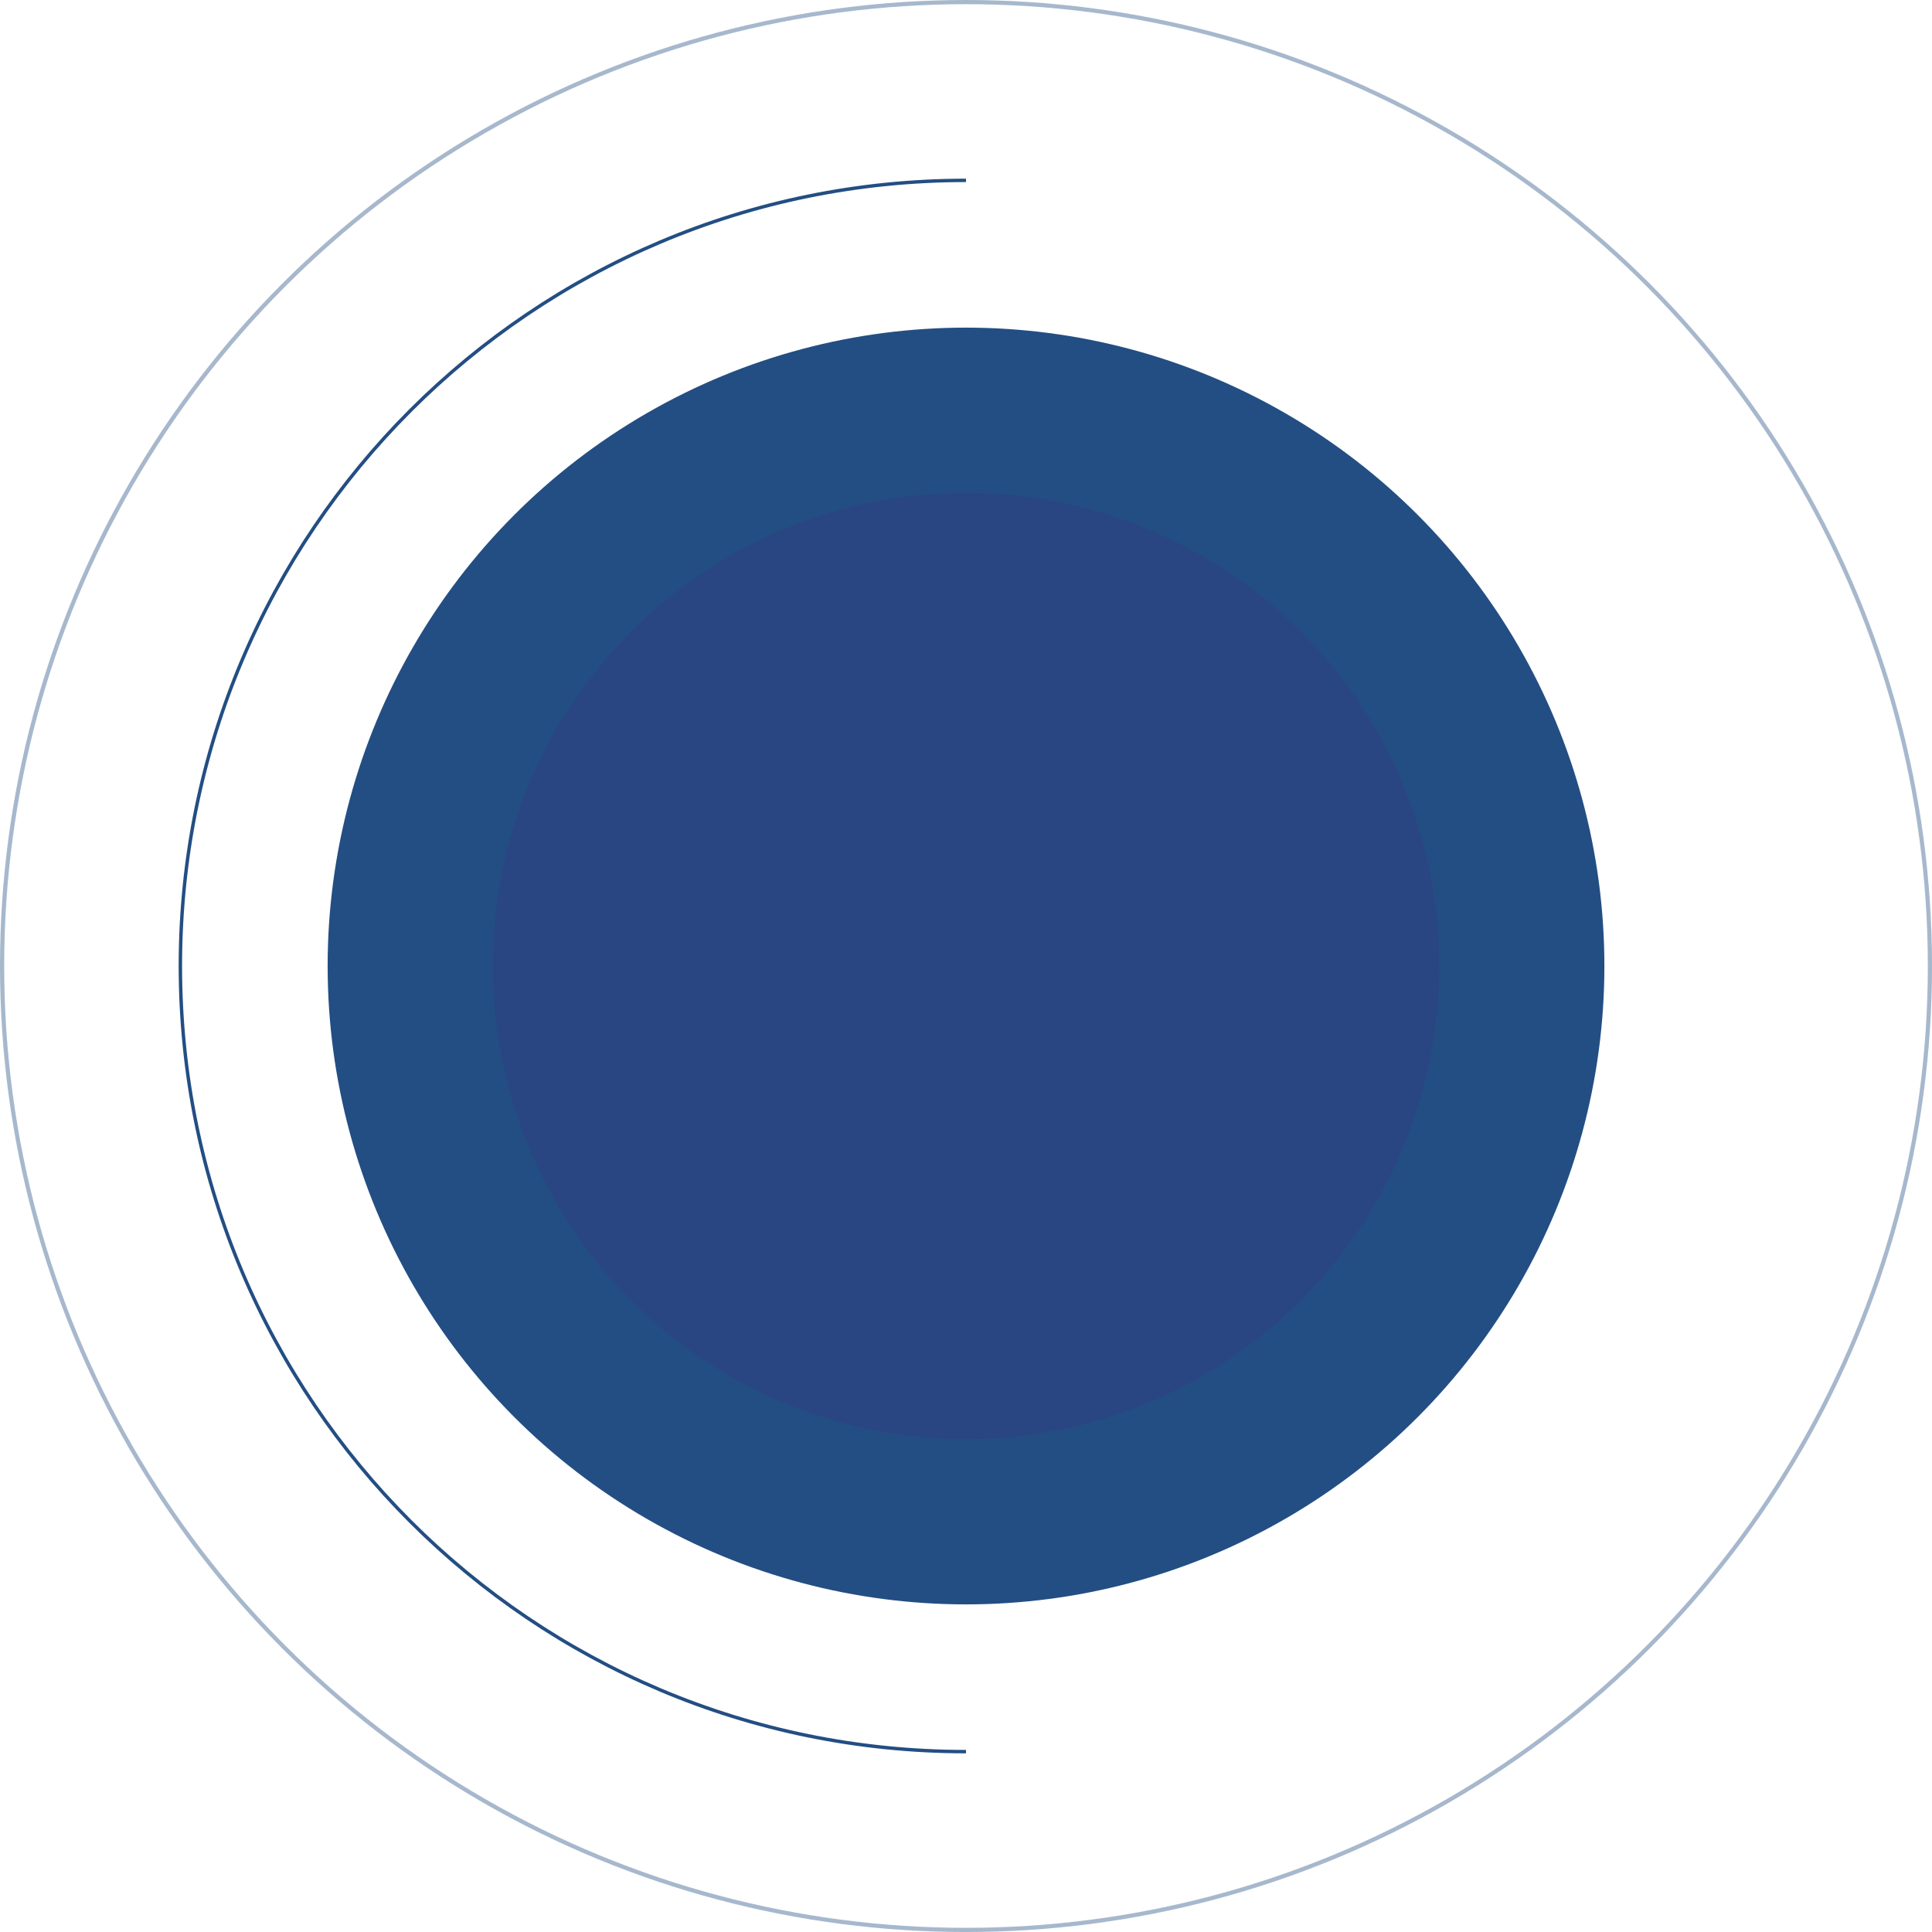
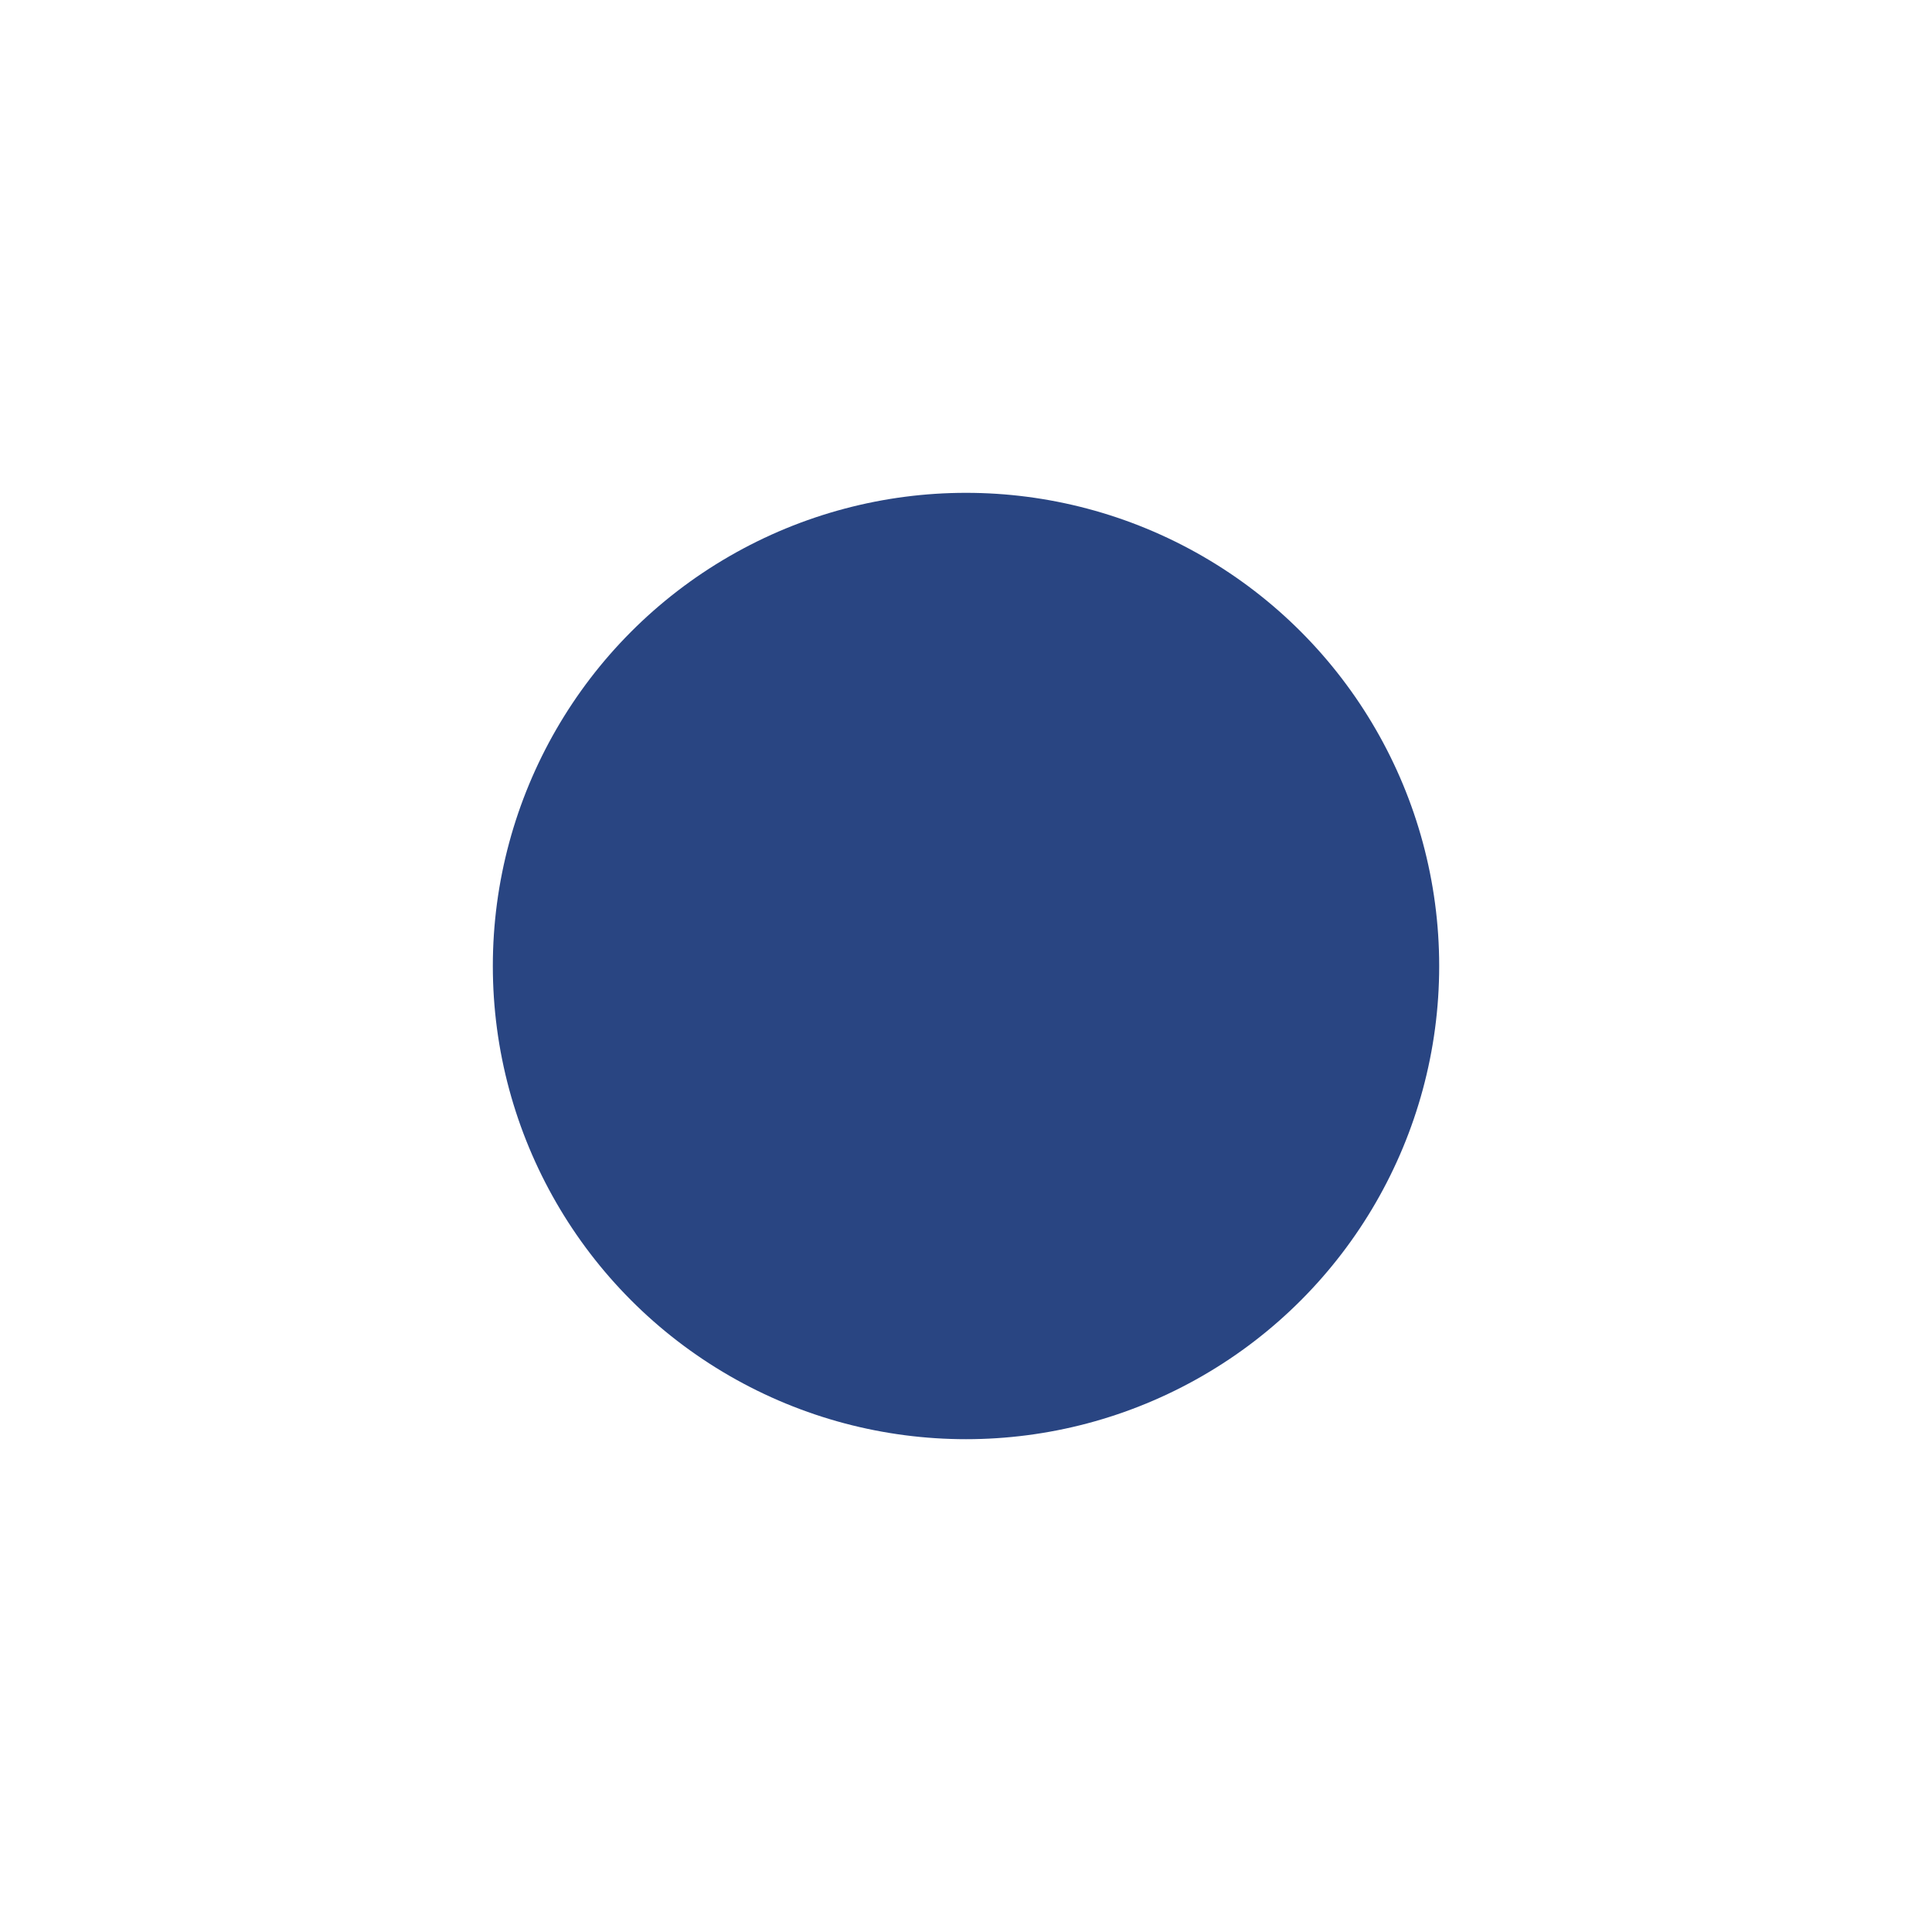
<svg xmlns="http://www.w3.org/2000/svg" id="Слой_1" x="0px" y="0px" viewBox="0 0 886.59 886.59" style="enable-background:new 0 0 886.59 886.59;" xml:space="preserve">
  <style type="text/css"> .st0{fill:#294582;} .st1{fill:#FFFFFF;} .st2{fill:#7A98B5;} .st3{filter:url(#Adobe_OpacityMaskFilter);} .st4{fill:url(#SVGID_00000113341253963107949790000014354199937897925017_);} .st5{opacity:0.12;mask:url(#SVGID_1_);fill:#649FC1;} .st6{filter:url(#Adobe_OpacityMaskFilter_00000020375398787322625940000014363283743018088089_);} .st7{fill:url(#SVGID_00000142141965372436988490000018253881894066802356_);} .st8{opacity:0.26;mask:url(#SVGID_00000090270747127854000880000000637034663406801285_);fill:#005392;} .st9{fill:none;stroke:#B1AFAD;stroke-width:0.5;stroke-miterlimit:10;} .st10{clip-path:url(#SVGID_00000155135268190234047890000017604280580716962190_);fill:none;stroke:#D0D1D2;stroke-width:0.75;stroke-miterlimit:10;} .st11{clip-path:url(#SVGID_00000155135268190234047890000017604280580716962190_);fill:none;stroke:#045283;stroke-width:1.264;stroke-miterlimit:10;} .st12{opacity:0.2;clip-path:url(#SVGID_00000155135268190234047890000017604280580716962190_);fill:url(#SVGID_00000066499388402726620450000004386959743262597523_);} .st13{fill:#FFFFFF;stroke:#045283;stroke-width:1.338;stroke-miterlimit:10;} .st14{fill:#045283;} .st15{opacity:0.2;fill:#4854D4;} .st16{fill:#DAEFDF;} .st17{fill:none;stroke:#18B475;stroke-width:2.333;stroke-linecap:round;stroke-linejoin:round;stroke-miterlimit:10;} .st18{fill-rule:evenodd;clip-rule:evenodd;fill:#045283;} .st19{clip-path:url(#SVGID_00000072997179114030403920000001958260311790201491_);fill:#FFFFFF;} .st20{filter:url(#Adobe_OpacityMaskFilter_00000063613689724944670100000009665845367729438387_);} .st21{clip-path:url(#SVGID_00000072997179114030403920000001958260311790201491_);fill:url(#SVGID_00000040533422199742154570000018120263417044808114_);} .st22{opacity:0.5;clip-path:url(#SVGID_00000072997179114030403920000001958260311790201491_);mask:url(#SVGID_00000078754935565161160350000009906802039882146187_);fill:#2A72A1;} .st23{filter:url(#Adobe_OpacityMaskFilter_00000099644200245974653050000010952881509831876740_);} .st24{clip-path:url(#SVGID_00000072997179114030403920000001958260311790201491_);fill:url(#SVGID_00000080891433812916905120000010044129069306783660_);} .st25{opacity:0.5;clip-path:url(#SVGID_00000072997179114030403920000001958260311790201491_);mask:url(#SVGID_00000024699291901323388880000017388767432131947413_);fill:#649FC1;} .st26{clip-path:url(#SVGID_00000072997179114030403920000001958260311790201491_);} .st27{clip-path:url(#SVGID_00000162341027714040370220000003628694236793964688_);fill:#1B4A8F;} .st28{clip-path:url(#SVGID_00000162341027714040370220000003628694236793964688_);} .st29{filter:url(#Adobe_OpacityMaskFilter_00000028305627317167250660000013869714486042552248_);} .st30{fill:url(#SVGID_00000011729386017126426370000006430323304409489285_);} .st31{opacity:0.78;mask:url(#SVGID_00000093176937952764728140000012260551398242176948_);fill:#FFFFFF;} .st32{filter:url(#Adobe_OpacityMaskFilter_00000093861333998309490850000010934618744287209881_);} .st33{fill:url(#SVGID_00000146465438423732461580000011241619800354597031_);} .st34{opacity:0.78;mask:url(#SVGID_00000158723853113872573430000007949159035181699987_);fill:#FFFFFF;} .st35{filter:url(#Adobe_OpacityMaskFilter_00000023261108395012295120000003524867605468923317_);} .st36{clip-path:url(#SVGID_00000162341027714040370220000003628694236793964688_);fill:url(#SVGID_00000099653647796937923090000006620690587879889852_);} .st37{opacity:0.5;clip-path:url(#SVGID_00000162341027714040370220000003628694236793964688_);mask:url(#SVGID_00000137111125497064422590000011547256331786768553_);fill:#2A72A1;} .st38{filter:url(#Adobe_OpacityMaskFilter_00000141446634418160897930000012462868307564114604_);} .st39{clip-path:url(#SVGID_00000162341027714040370220000003628694236793964688_);fill:url(#SVGID_00000124131436002192179530000016444554055787382161_);} .st40{opacity:0.5;clip-path:url(#SVGID_00000162341027714040370220000003628694236793964688_);mask:url(#SVGID_00000023960403695395506690000016040077939766391448_);fill:#7A98B5;} .st41{opacity:0.3;fill:none;stroke:#FFFFFF;stroke-width:0.735;stroke-miterlimit:10;} .st42{fill:#E2E6EA;} .st43{opacity:0.35;fill:none;stroke:#FFFFFF;stroke-width:1.093;stroke-miterlimit:10;} .st44{opacity:0.45;fill:none;stroke:#FFFFFF;stroke-width:0.735;stroke-miterlimit:10;} .st45{clip-path:url(#SVGID_00000037659086347432405500000009364918236652746662_);} .st46{fill:url(#SVGID_00000145764465281218841500000002801103939832717996_);} .st47{fill:url(#SVGID_00000108298145498718952200000008814760342380594841_);} .st48{fill:url(#SVGID_00000052086450078404717760000014127695833016103842_);} .st49{fill:url(#SVGID_00000170965567502063243400000018230207028200446394_);} .st50{fill:url(#SVGID_00000056427910053550245360000011343339056451105937_);} .st51{opacity:0.4;fill:url(#SVGID_00000129175476828247778730000012396555848566063527_);} .st52{fill:url(#SVGID_00000052811007613315089460000003363542271815679139_);} .st53{fill:url(#SVGID_00000047020013558101678050000016213048567960941955_);} .st54{fill:url(#SVGID_00000071531803230348592900000004185782522788050096_);} .st55{fill:url(#SVGID_00000122707434831039280790000002075519502653686673_);} .st56{fill:url(#SVGID_00000161611787085294267890000009790397511936423812_);} .st57{opacity:0.3;fill:url(#SVGID_00000002344216499422880780000006807755650763725455_);} .st58{fill:url(#SVGID_00000163754198451646371570000006843055974477519541_);} .st59{fill:url(#SVGID_00000167378399208461580100000000140627365519264652_);} .st60{fill:url(#SVGID_00000085930326149123861040000006378396538150981549_);} .st61{fill:url(#SVGID_00000131330781619928474390000008221333878083090055_);} .st62{fill:url(#SVGID_00000147939885768412625470000007175064108202118037_);} .st63{fill:url(#SVGID_00000012469199367471049000000003132529393381638281_);} .st64{clip-path:url(#SVGID_00000183957364109035948320000000982797811528435113_);} .st65{fill:url(#SVGID_00000012444691770030262130000003621225400301423034_);} .st66{fill:url(#SVGID_00000034790001785900799800000002898091798391299215_);} .st67{fill:url(#SVGID_00000109030264451231610320000002571352253286907023_);} .st68{fill:url(#SVGID_00000162310810493928420240000006600954971213838521_);} .st69{fill:url(#SVGID_00000049921172300381867210000001283371432063356548_);} .st70{fill:url(#SVGID_00000026146489902983274780000003395928923493442976_);} .st71{fill:url(#SVGID_00000142154776837888683570000015484794340010276512_);} .st72{fill:url(#SVGID_00000084515963841839025250000007004620696379790004_);} .st73{fill:url(#SVGID_00000124143286133536203220000016965006699095620259_);} .st74{fill:url(#SVGID_00000080896235003394572400000013349261370562075556_);} .st75{fill:url(#SVGID_00000094592965689250779500000014002627126531569844_);} .st76{clip-path:url(#SVGID_00000088112319533383617810000015834327345053224367_);} .st77{fill:url(#SVGID_00000147902277011194375100000015086763638847342508_);} .st78{fill:url(#SVGID_00000132065595231454039500000009521369754724974758_);} .st79{fill:url(#SVGID_00000030454391902243818310000005027725657931597195_);} .st80{fill:url(#SVGID_00000058555570625602285760000008746408721318551473_);} .st81{fill:url(#SVGID_00000101081486049876359330000000531657652116842385_);} .st82{fill:url(#SVGID_00000018930083346685718870000013313576870366132151_);} .st83{fill:url(#SVGID_00000051381842979217470950000000020603026883982238_);} .st84{fill:url(#SVGID_00000067944152396272527970000001709457089705075605_);} .st85{fill:url(#SVGID_00000137842130790815739840000008553973607534784651_);} .st86{clip-path:url(#SVGID_00000146480633543112567860000015221853188401588396_);} .st87{fill:url(#SVGID_00000140007218832663024550000014953066820226108848_);} .st88{fill:url(#SVGID_00000101084306317606725010000011447559550489343650_);} .st89{fill:url(#SVGID_00000039114419279833440940000005158426339761265807_);} .st90{fill:url(#SVGID_00000039132512004711526810000004253778471032099496_);} .st91{fill:url(#SVGID_00000057831878687180967480000008509637934361584823_);} .st92{fill:url(#SVGID_00000066511079020967036270000014876987446172358575_);} .st93{fill:url(#SVGID_00000078754477722339212950000015638878121849022603_);} .st94{fill:url(#SVGID_00000004515913539646909310000011604459895648391591_);} .st95{fill:url(#SVGID_00000016064544747053920690000008083886559244163514_);} .st96{fill:url(#SVGID_00000042735656593365323090000003865524554559392434_);} .st97{fill:url(#SVGID_00000116201207344686036090000017616805965995007375_);} .st98{fill:url(#SVGID_00000025405787080539856870000007232525479283048336_);} .st99{fill:url(#SVGID_00000027581685903878511170000016898296329243081919_);} .st100{fill:url(#SVGID_00000057118640317602035230000003967838355922273940_);} .st101{fill:url(#SVGID_00000098916952690407216000000006099833321079327149_);} .st102{clip-path:url(#SVGID_00000051355086786107850840000001139631737989163406_);fill:#71BDD7;} .st103{clip-path:url(#SVGID_00000051355086786107850840000001139631737989163406_);} .st104{clip-path:url(#SVGID_00000120538014850285143740000003129290594654867878_);fill:#0B254A;} .st105{filter:url(#Adobe_OpacityMaskFilter_00000012464660005056777740000006285831147470842253_);} .st106{clip-path:url(#SVGID_00000120538014850285143740000003129290594654867878_);fill:url(#SVGID_00000053508812022296027450000017471830812272091781_);} .st107{opacity:0.5;clip-path:url(#SVGID_00000120538014850285143740000003129290594654867878_);mask:url(#SVGID_00000097495879587161249600000005991921783088124551_);fill:#1B4A8F;} .st108{filter:url(#Adobe_OpacityMaskFilter_00000155120736787935609080000004095497242585463720_);} .st109{clip-path:url(#SVGID_00000120538014850285143740000003129290594654867878_);fill:url(#SVGID_00000179628083633024332060000005083081615228877734_);} .st110{opacity:0.5;clip-path:url(#SVGID_00000120538014850285143740000003129290594654867878_);mask:url(#SVGID_00000002377375611856202710000008288068525022786231_);fill:#6BBDDC;} .st111{clip-path:url(#SVGID_00000181783871525949672890000013132388359452009891_);fill:#294582;} .st112{filter:url(#Adobe_OpacityMaskFilter_00000099639642236837844280000016172170623814247825_);} .st113{clip-path:url(#SVGID_00000181783871525949672890000013132388359452009891_);fill:url(#SVGID_00000023257321799347933000000014047382991667528636_);} .st114{opacity:0.5;clip-path:url(#SVGID_00000181783871525949672890000013132388359452009891_);mask:url(#SVGID_00000142174137637824735460000006845226627131450037_);fill:#B3D8E9;} .st115{filter:url(#Adobe_OpacityMaskFilter_00000039098540479505035940000000360749441229511863_);} .st116{clip-path:url(#SVGID_00000181783871525949672890000013132388359452009891_);fill:url(#SVGID_00000181803738164026050500000016726566871051750814_);} .st117{opacity:0.5;clip-path:url(#SVGID_00000181783871525949672890000013132388359452009891_);mask:url(#SVGID_00000077288103834111970790000008780862722620057258_);fill:#6BBDDC;} .st118{clip-path:url(#SVGID_00000181783871525949672890000013132388359452009891_);} .st119{clip-path:url(#SVGID_00000049195860899890639340000017629339863711528599_);} .st120{fill:none;stroke:#A3BDFF;stroke-width:1.198;stroke-miterlimit:10;} .st121{fill:none;stroke:#FFFFFF;stroke-width:1.198;stroke-miterlimit:10;} .st122{fill:#6BBDDC;} .st123{fill:#D5D5D5;} .st124{fill:none;stroke:#B0B0B0;stroke-width:0.546;stroke-linecap:round;stroke-linejoin:round;stroke-miterlimit:10;stroke-dasharray:0.142,5.268;} .st125{fill:#18B475;} .st126{fill:none;stroke:#FFFFFF;stroke-width:0.999;stroke-linecap:round;stroke-linejoin:round;stroke-miterlimit:10;} .st127{filter:url(#Adobe_OpacityMaskFilter_00000164500383137311813520000013685203386768191146_);} .st128{clip-path:url(#SVGID_00000181783871525949672890000013132388359452009891_);fill:url(#SVGID_00000098903924243888824800000004011031738068128392_);} .st129{clip-path:url(#SVGID_00000181783871525949672890000013132388359452009891_);mask:url(#SVGID_00000021814236359596742480000004886684548379116212_);fill:#294582;} .st130{filter:url(#Adobe_OpacityMaskFilter_00000097472709226575839810000012420246070352095368_);} .st131{clip-path:url(#SVGID_00000181783871525949672890000013132388359452009891_);fill:url(#SVGID_00000014632932326928703130000003282716938427272114_);} .st132{clip-path:url(#SVGID_00000181783871525949672890000013132388359452009891_);mask:url(#SVGID_00000135681090383700203230000017125254891418744767_);fill:#294582;} .st133{clip-path:url(#SVGID_00000071551900002128712000000004255604966190711454_);} .st134{fill:url(#SVGID_00000030472074732418061850000007250095007195357106_);} .st135{opacity:0.5;} .st136{opacity:0.5;fill:url(#SVGID_00000017493048261994168130000003480307414899623065_);} .st137{opacity:0.25;fill:url(#SVGID_00000035494865177752735790000013799686568105744802_);} .st138{opacity:0.25;fill:none;stroke:url(#SVGID_00000124151345570899883990000001105834250151278255_);stroke-miterlimit:10;} .st139{fill:url(#SVGID_00000153690156388729566090000017635234610522965632_);} .st140{fill:#A3BDFF;} .st141{opacity:0.25;fill:none;stroke:#D1DAF4;stroke-width:0.564;stroke-miterlimit:10;} .st142{clip-path:url(#SVGID_00000134220602130452490230000008715316080540707491_);} .st143{clip-path:url(#SVGID_00000161632422368401872810000000046766685788951954_);} .st144{opacity:0.25;fill:none;stroke:url(#SVGID_00000018937988017569502840000007896362225470384282_);stroke-miterlimit:10;} .st145{fill:none;stroke:#18B475;stroke-width:1.5;stroke-linecap:round;stroke-linejoin:round;stroke-miterlimit:10;stroke-dasharray:0.1,5;} .st146{fill:none;stroke:#B4B4B4;stroke-width:1.5;stroke-linecap:round;stroke-linejoin:round;stroke-miterlimit:10;stroke-dasharray:0.1,5;} .st147{fill:none;stroke:#FFFFFF;stroke-width:1.617;stroke-linecap:round;stroke-linejoin:round;stroke-miterlimit:10;} .st148{fill:none;stroke:#18B475;stroke-miterlimit:10;} .st149{fill:none;stroke:#18B475;stroke-width:1.617;stroke-linecap:round;stroke-linejoin:round;stroke-miterlimit:10;} .st150{fill:#808080;} .st151{clip-path:url(#SVGID_00000031886337096136311370000008904630318187826083_);} .st152{opacity:0.2;fill:url(#SVGID_00000178898569695095831190000014049725984120479641_);} .st153{fill:none;stroke:#294582;stroke-width:1.745;stroke-miterlimit:10;} .st154{fill:#FFFFFF;stroke:#294582;stroke-width:1.745;stroke-miterlimit:10;} .st155{fill:#909192;} .st156{fill:url(#SVGID_00000036930291009070343560000016064845366436812968_);} .st157{fill:url(#SVGID_00000173883241544030180610000010979042535905531815_);} .st158{clip-path:url(#SVGID_00000152227220280488509810000005315140759755352230_);} .st159{fill:url(#SVGID_00000165919222229736336820000010587774399130498957_);} .st160{fill:url(#SVGID_00000091700267727546570010000015059453467135987334_);} .st161{fill:url(#SVGID_00000060736109450701981060000011575197469550157467_);} .st162{fill:url(#SVGID_00000181078274193591625810000009324009270312019092_);} .st163{fill:url(#SVGID_00000099620499138757368800000012153994345361742014_);} .st164{fill:url(#SVGID_00000086659291160657014030000014088978350804316569_);} .st165{fill:url(#SVGID_00000039111909820892302540000016296277627970022586_);} .st166{fill:url(#SVGID_00000163787479971212958620000015168578156145894817_);} .st167{fill:url(#SVGID_00000017487038045963511970000000168380437528837263_);} .st168{clip-path:url(#SVGID_00000101813197268353265820000004165770301961369512_);} .st169{fill:url(#SVGID_00000178906560981900082040000012292904061361255102_);} .st170{fill:url(#SVGID_00000124130944602781437400000005666924689028135599_);} .st171{fill:url(#SVGID_00000005227527132176387500000000867133391080368573_);} .st172{fill:url(#SVGID_00000049918846013712033720000005007487629523187614_);} .st173{fill:url(#SVGID_00000105412576654123594870000008918121902545724310_);} .st174{fill:url(#SVGID_00000115496746824985445660000012947724848863586456_);} .st175{fill:url(#SVGID_00000166660330068627836640000010915160429244884917_);} .st176{fill:url(#SVGID_00000003789247487463947910000015356584905733222273_);} .st177{fill:url(#SVGID_00000020360141532607250530000007129232227109596859_);} .st178{fill:url(#SVGID_00000083779623585988770890000013499603695886882204_);} .st179{fill:url(#SVGID_00000165195558726752750240000010357247615665879958_);} .st180{fill:url(#SVGID_00000071528547412862220600000015221135024479693207_);} .st181{clip-path:url(#SVGID_00000121993608399112003160000006727233893931144851_);} .st182{fill:#D1DAF4;} .st183{fill:url(#SVGID_00000173839278348789169320000015177149473671758255_);} .st184{fill:url(#SVGID_00000097502002788067758240000003427840179659501965_);} .st185{fill:url(#SVGID_00000158746957480705827740000009472248979171131786_);} .st186{opacity:0.3;fill:url(#SVGID_00000133522221947383919490000005574916198563092920_);} .st187{fill:url(#SVGID_00000096772313514759775520000017520086463760177818_);} .st188{fill:url(#SVGID_00000112619405225069543680000015310776668233198720_);} .st189{fill:url(#SVGID_00000001646352178715792710000007537574728187545985_);} .st190{fill:url(#SVGID_00000066481758848424208790000018250763049587878074_);} .st191{fill:url(#SVGID_00000029045396130645113220000008363786290483293313_);} .st192{clip-path:url(#SVGID_00000180339599894837801970000006024667080215387818_);} .st193{clip-path:url(#SVGID_00000064332169279697473490000014777998796682966454_);} .st194{fill:url(#SVGID_00000173850972414288794020000010303117656458618035_);} .st195{fill:url(#SVGID_00000094612963899890899660000009985582574579493509_);} .st196{fill:url(#SVGID_00000156548693505448134950000007214737295835164303_);} .st197{fill:url(#SVGID_00000138566993137974746600000012267251289433235632_);} .st198{fill:url(#SVGID_00000070102833984031900850000005676940399857427617_);} .st199{fill:url(#SVGID_00000094600056716470606490000013070447508371421060_);} .st200{fill:url(#SVGID_00000057860886605847108590000015935343062179138750_);} .st201{fill:url(#SVGID_00000034071281676386624160000008894077627998997155_);} .st202{fill:#212867;} .st203{fill:url(#SVGID_00000022543117006968808680000010448693291372648591_);} .st204{fill:url(#SVGID_00000124129360068301382270000016437095702651286189_);} .st205{opacity:0.2;fill:#4854CA;} .st206{fill:#234E83;} .st207{fill:none;stroke:#234E83;stroke-width:1.567;stroke-miterlimit:10;} .st208{opacity:0.4;fill:none;stroke:#234E83;stroke-width:1.922;stroke-miterlimit:10;} .st209{clip-path:url(#SVGID_00000091695959782488261870000004396597122812634540_);} .st210{clip-path:url(#SVGID_00000072964094799281234780000011200833789823564437_);} .st211{fill:url(#SVGID_00000032631491592166803010000004480597122909715359_);} .st212{fill:url(#SVGID_00000018206603974828024610000002181258626989082021_);} .st213{fill:url(#SVGID_00000060719069272003476270000007431731444705584818_);} .st214{fill:url(#SVGID_00000091004521609958465070000003194572188366245801_);} .st215{fill:url(#SVGID_00000145035737985642550080000002834472895310463637_);} .st216{fill:url(#SVGID_00000011727729938089243620000006049297402007556797_);} .st217{fill:url(#SVGID_00000036945791698310440200000015413644521792620934_);} .st218{fill:url(#SVGID_00000156555773618096629720000006294736128928289448_);} .st219{fill:url(#SVGID_00000062885377807353320830000005637331925085267123_);} .st220{clip-path:url(#SVGID_00000065063715209541845400000013598004651662443659_);} .st221{fill:url(#SVGID_00000087376870621491020450000000157512918275226262_);} .st222{fill:url(#SVGID_00000132777230691848746940000009535224402000338359_);} .st223{fill:url(#SVGID_00000160886251732411395140000003345433768329484973_);} .st224{fill:url(#SVGID_00000066507967694808313950000002305071021279849653_);} .st225{fill:url(#SVGID_00000134227481941486916540000008926556036758162334_);} .st226{fill:url(#SVGID_00000158722911718109897890000010358379621439533708_);} .st227{fill:url(#SVGID_00000177466105878394442130000002113487419052287662_);} .st228{fill:url(#SVGID_00000095318086146437243390000002955592803909568640_);} .st229{fill:url(#SVGID_00000015332348343127221050000007357561914924389047_);} .st230{fill:url(#SVGID_00000109014351487650302490000003365701705684823455_);} .st231{fill:url(#SVGID_00000114065398975122064560000018313155620767405225_);} .st232{fill:url(#SVGID_00000160885742534055842950000001995536065389636520_);} .st233{clip-path:url(#SVGID_00000123442111766881982120000014592381299114132373_);} .st234{fill:url(#SVGID_00000158707023467273886960000016014945064926950582_);} .st235{fill:url(#SVGID_00000148661200514261292390000000275925306675521936_);} .st236{fill:url(#SVGID_00000093174062455718349210000000287461496143798459_);} .st237{opacity:0.3;fill:url(#SVGID_00000124847550650741736360000014232521152749532059_);} .st238{fill:url(#SVGID_00000003814531021744707140000002830764567733193355_);} .st239{fill:url(#SVGID_00000124159334191771452990000004513151280805307547_);} .st240{fill:url(#SVGID_00000067199626776406777210000007276164085707331461_);} .st241{fill:url(#SVGID_00000049936198120809112050000005130523346548929424_);} .st242{fill:url(#SVGID_00000066502083830330561070000015628185079512969365_);} .st243{clip-path:url(#SVGID_00000047032629213579502610000015363464424734964894_);} .st244{clip-path:url(#SVGID_00000060751290528307684560000005591809747119842462_);} .st245{fill:url(#SVGID_00000077325146866244746390000008876907879994043318_);} .st246{fill:url(#SVGID_00000173849098809100283110000003367877519671987356_);} .st247{fill:url(#SVGID_00000173861606865568794450000001798221459745884549_);} .st248{fill:url(#SVGID_00000054973431383712731890000004597914204107050160_);} .st249{fill:url(#SVGID_00000026147684369168870030000010709330078596518566_);} .st250{fill:url(#SVGID_00000146474152268904933500000001392155693513955729_);} .st251{fill:url(#SVGID_00000146459611757351141050000003409998550213165957_);} .st252{fill:url(#SVGID_00000181060451590334222130000015532418389447168400_);} .st253{fill:url(#SVGID_00000161607034840006862820000012385720435490058921_);} .st254{fill:url(#SVGID_00000070822466905003324950000002278253707632633525_);} .st255{fill:#B8C2CF;} .st256{clip-path:url(#SVGID_00000078757643494314429520000007847822267385498265_);fill:#B6C6FF;} .st257{clip-path:url(#SVGID_00000078757643494314429520000007847822267385498265_);} .st258{clip-path:url(#SVGID_00000040570101709130130270000017691242828411519895_);fill:#B6C6FF;} .st259{clip-path:url(#SVGID_00000040570101709130130270000017691242828411519895_);} .st260{fill:#AFBFD0;} .st261{fill:#7D8EAD;} .st262{fill:none;stroke:#234E83;stroke-width:1.718;stroke-miterlimit:10;} .st263{opacity:0.4;fill:none;stroke:#234E83;stroke-width:2.108;stroke-miterlimit:10;} </style>
  <g>
-     <circle class="st206" cx="443.3" cy="443.3" r="292.95" />
-     <path class="st207" d="M443.3,82.77c-199.11,0-360.53,161.41-360.53,360.53S244.18,803.82,443.3,803.82" />
-     <circle class="st208" cx="443.3" cy="443.3" r="442.34" />
    <circle class="st0" cx="443.3" cy="443.3" r="217.14" />
  </g>
</svg>